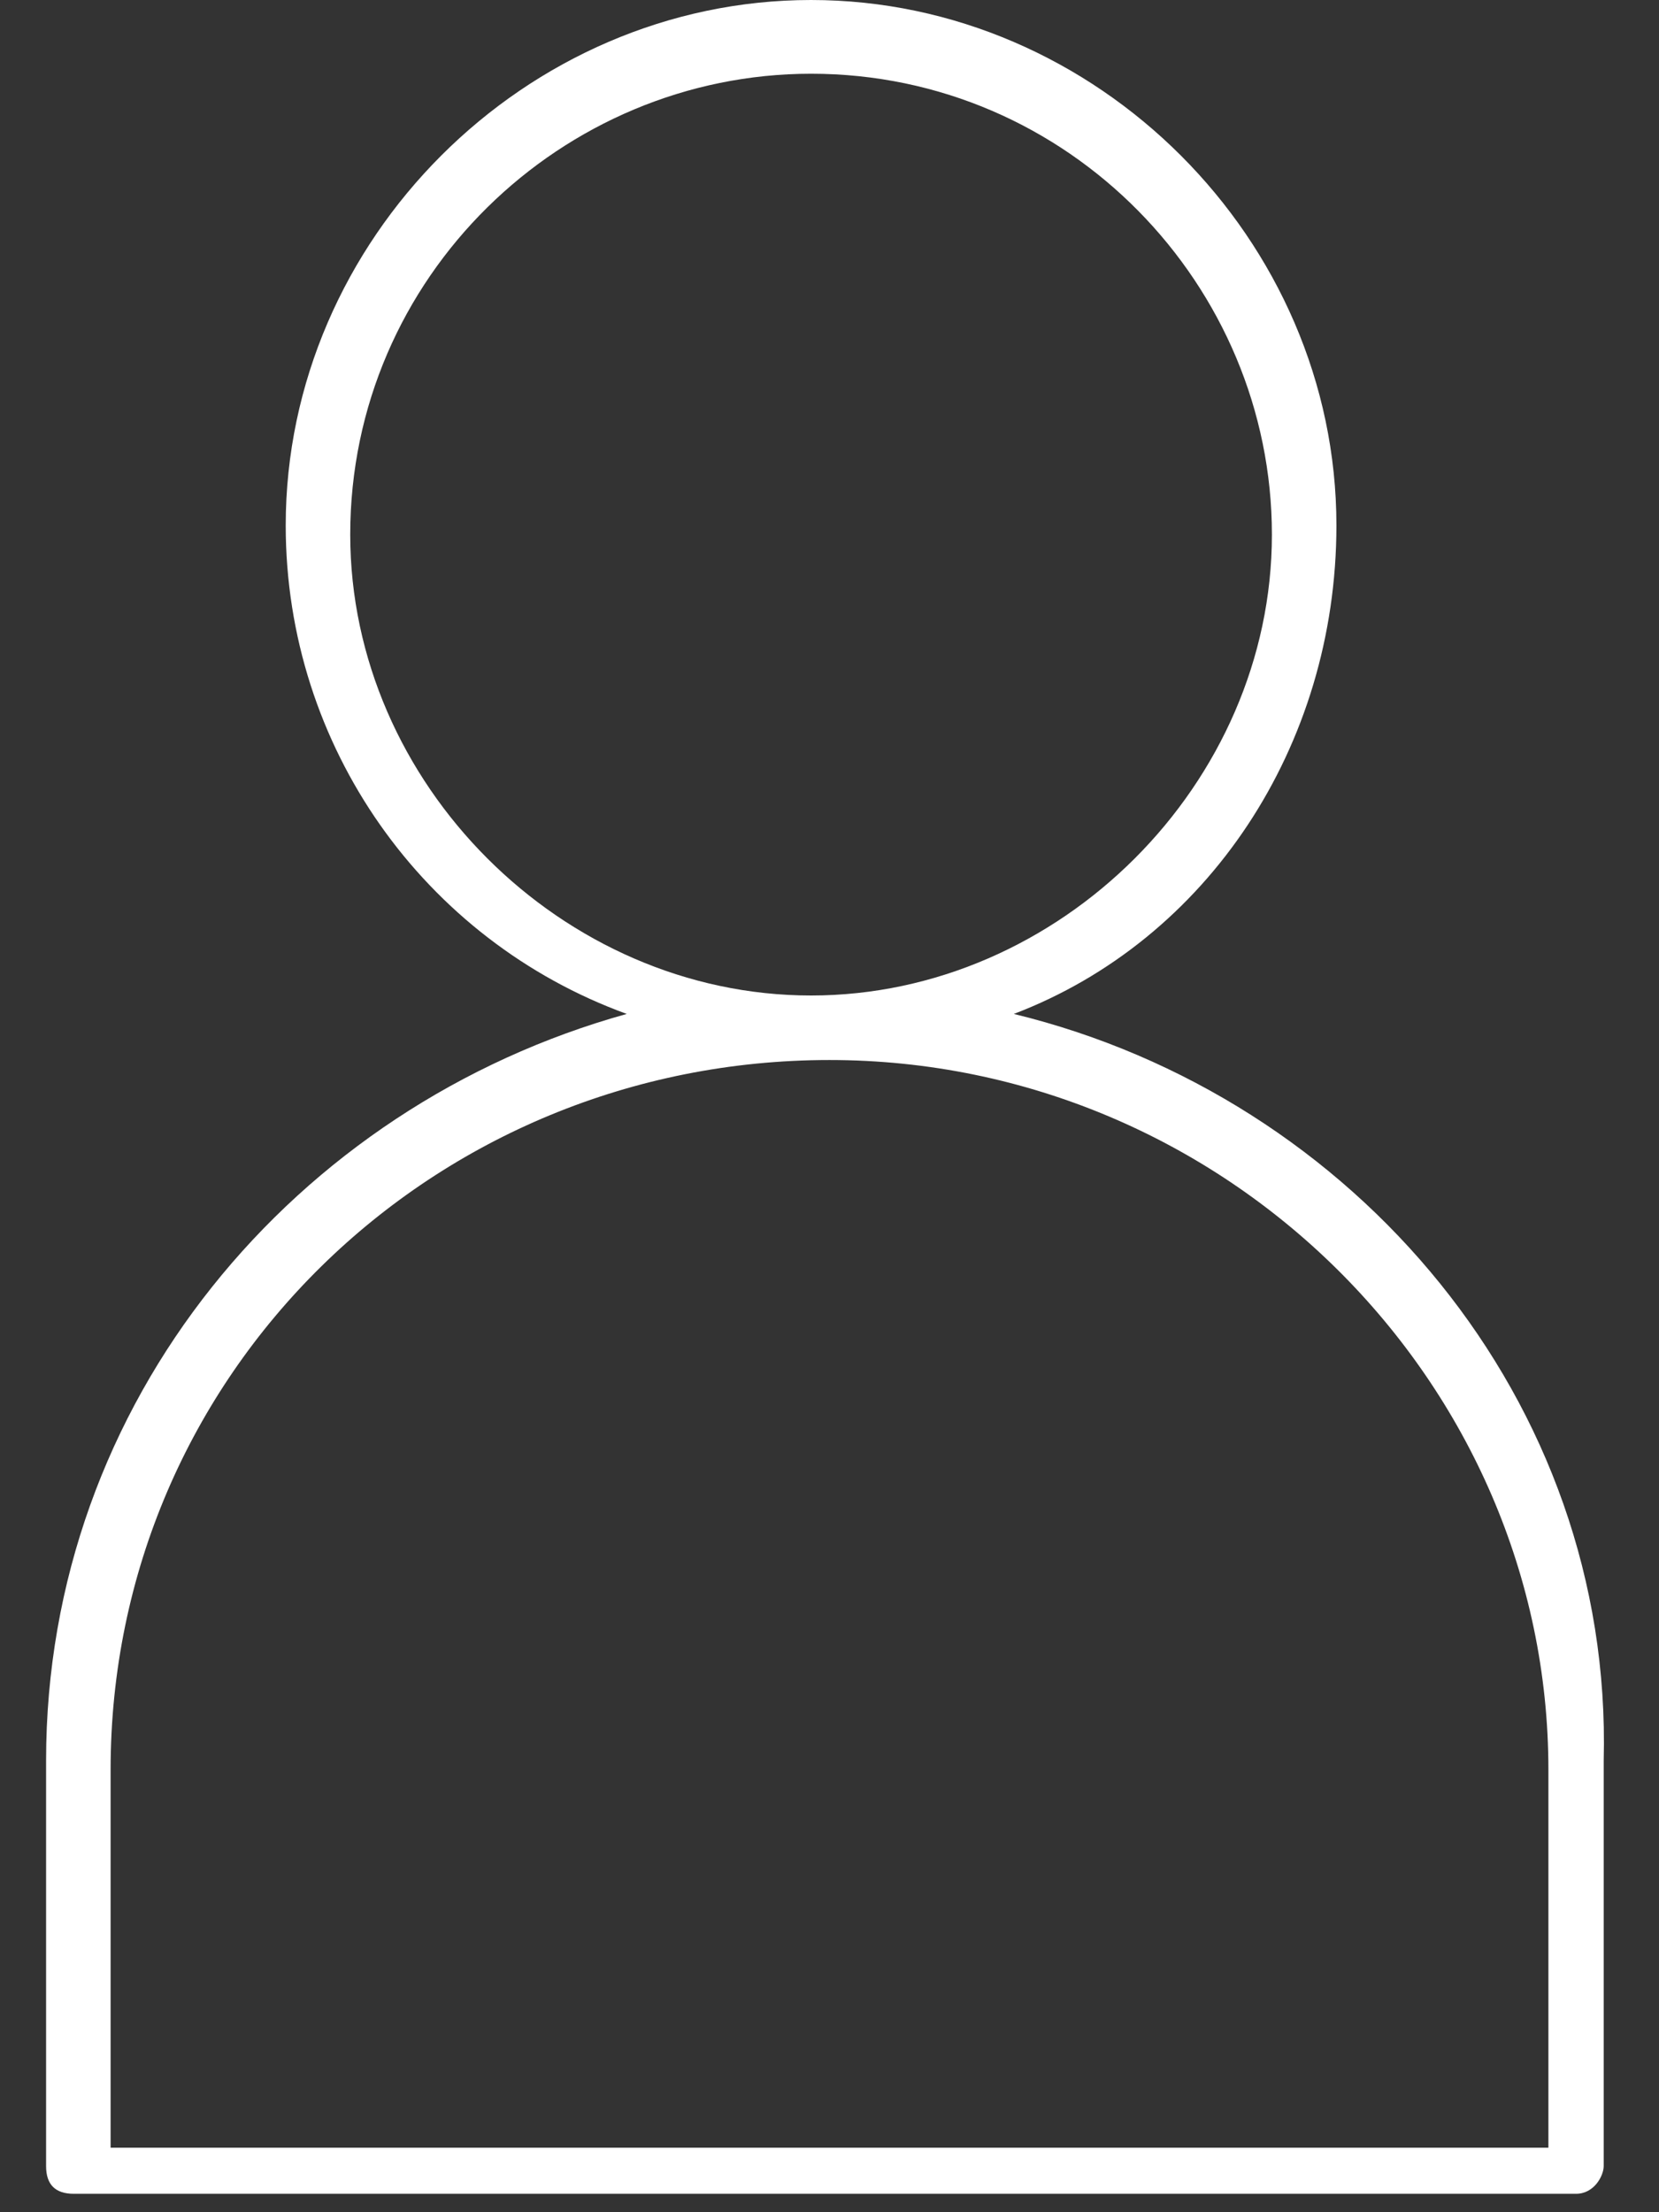
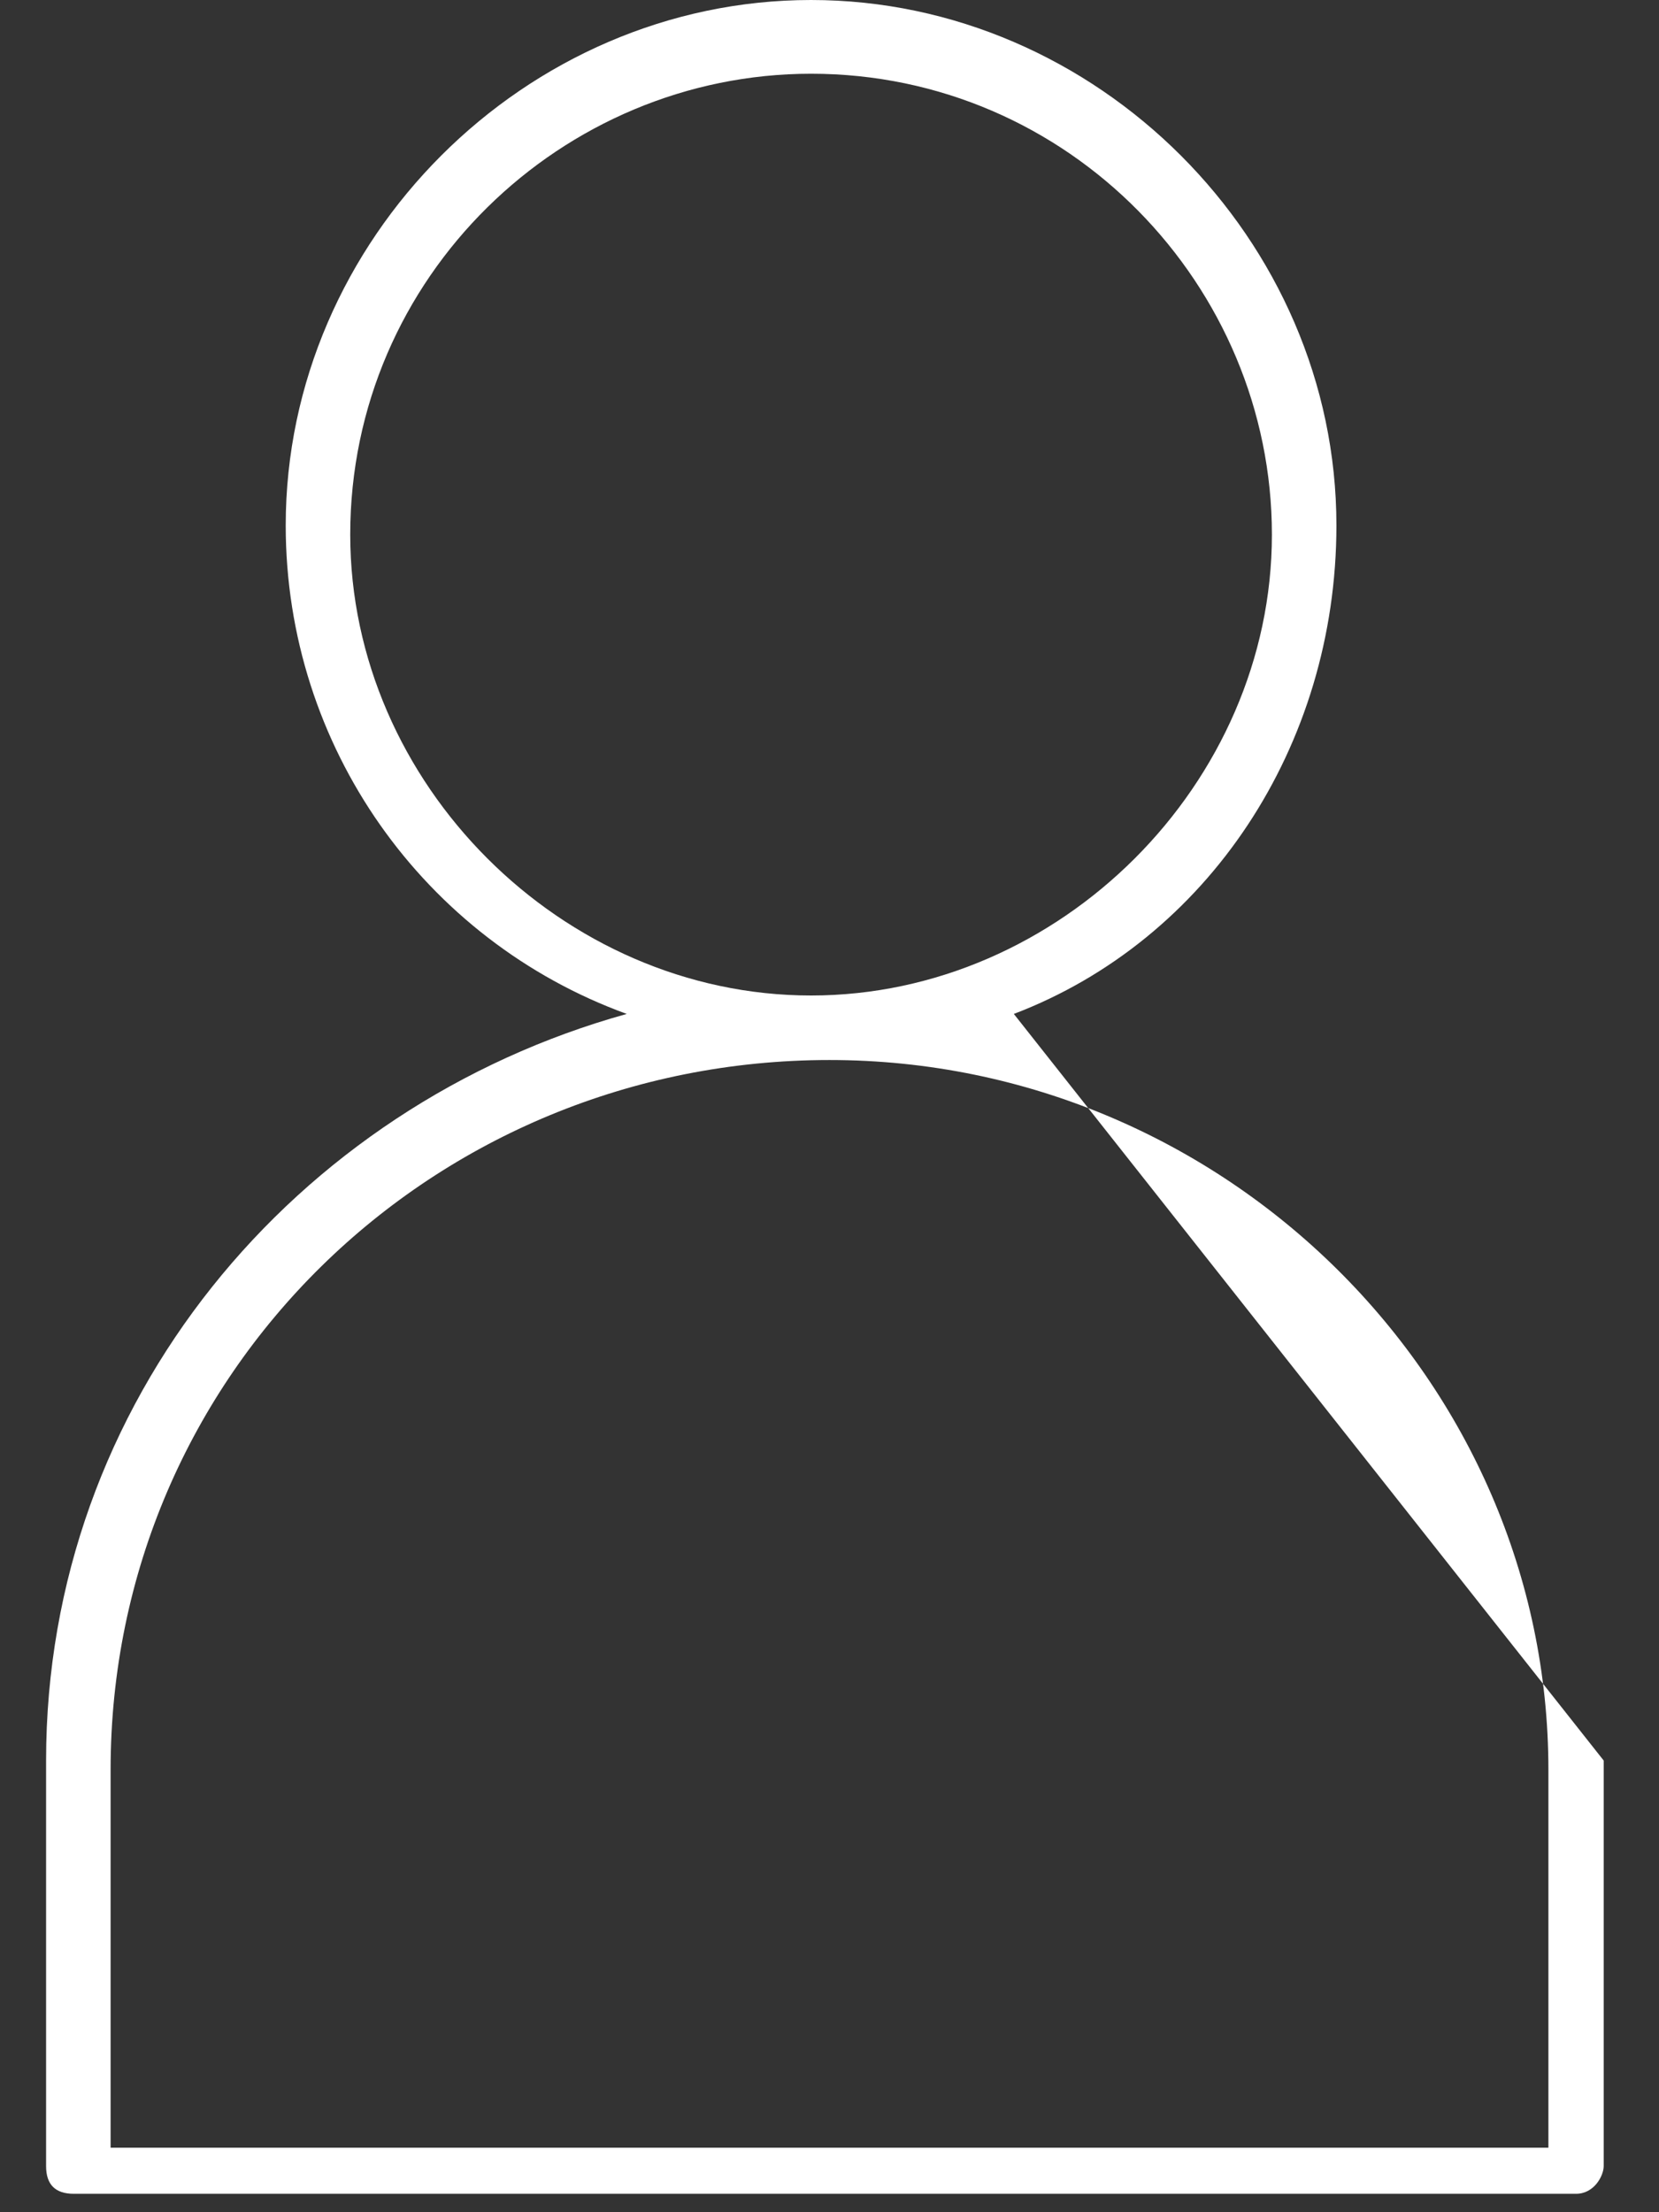
<svg xmlns="http://www.w3.org/2000/svg" width="18" height="24" viewBox="0 0 18 24" fill="none">
  <rect x="0" y="0" width="18" height="24" fill="#333333" stroke="none" />
-   <path d="M11 11C13.1 10.2 14.5 8.1 14.5 5.7C14.5 2.6 11.9 0 8.8 0C5.7 0 3.1 2.6 3.1 5.7C3.1 8.1 4.6 10.2 6.8 11C3.2 12 0.5 15.2 0.5 19.1V23.5C0.5 23.7 0.6 23.8 0.8 23.8H17.1C17.3 23.8 17.4 23.6 17.4 23.5V19.1C17.5 15.2 14.7 11.9 11 11ZM3.8 5.8C3.8 3 6.1 0.8 8.8 0.8C11.6 0.8 13.8 3.1 13.8 5.8C13.8 8.5 11.5 10.8 8.8 10.8C6.1 10.8 3.8 8.5 3.8 5.8ZM16.8 23.3H1.2V19.2C1.2 14.9 4.7 11.5 9 11.5C13.3 11.5 16.8 15 16.8 19.2V23.3Z" fill="white" />
+   <path d="M11 11C13.1 10.2 14.5 8.1 14.5 5.7C14.5 2.6 11.9 0 8.8 0C5.7 0 3.1 2.6 3.1 5.7C3.1 8.1 4.6 10.2 6.8 11C3.2 12 0.5 15.2 0.5 19.1V23.5C0.5 23.7 0.6 23.8 0.8 23.8H17.1C17.3 23.8 17.4 23.6 17.4 23.5V19.1ZM3.8 5.8C3.8 3 6.1 0.8 8.8 0.8C11.6 0.8 13.8 3.1 13.8 5.8C13.8 8.5 11.5 10.8 8.8 10.8C6.1 10.8 3.8 8.5 3.8 5.8ZM16.8 23.3H1.2V19.2C1.2 14.9 4.7 11.5 9 11.5C13.3 11.5 16.8 15 16.8 19.2V23.3Z" fill="white" />
</svg>